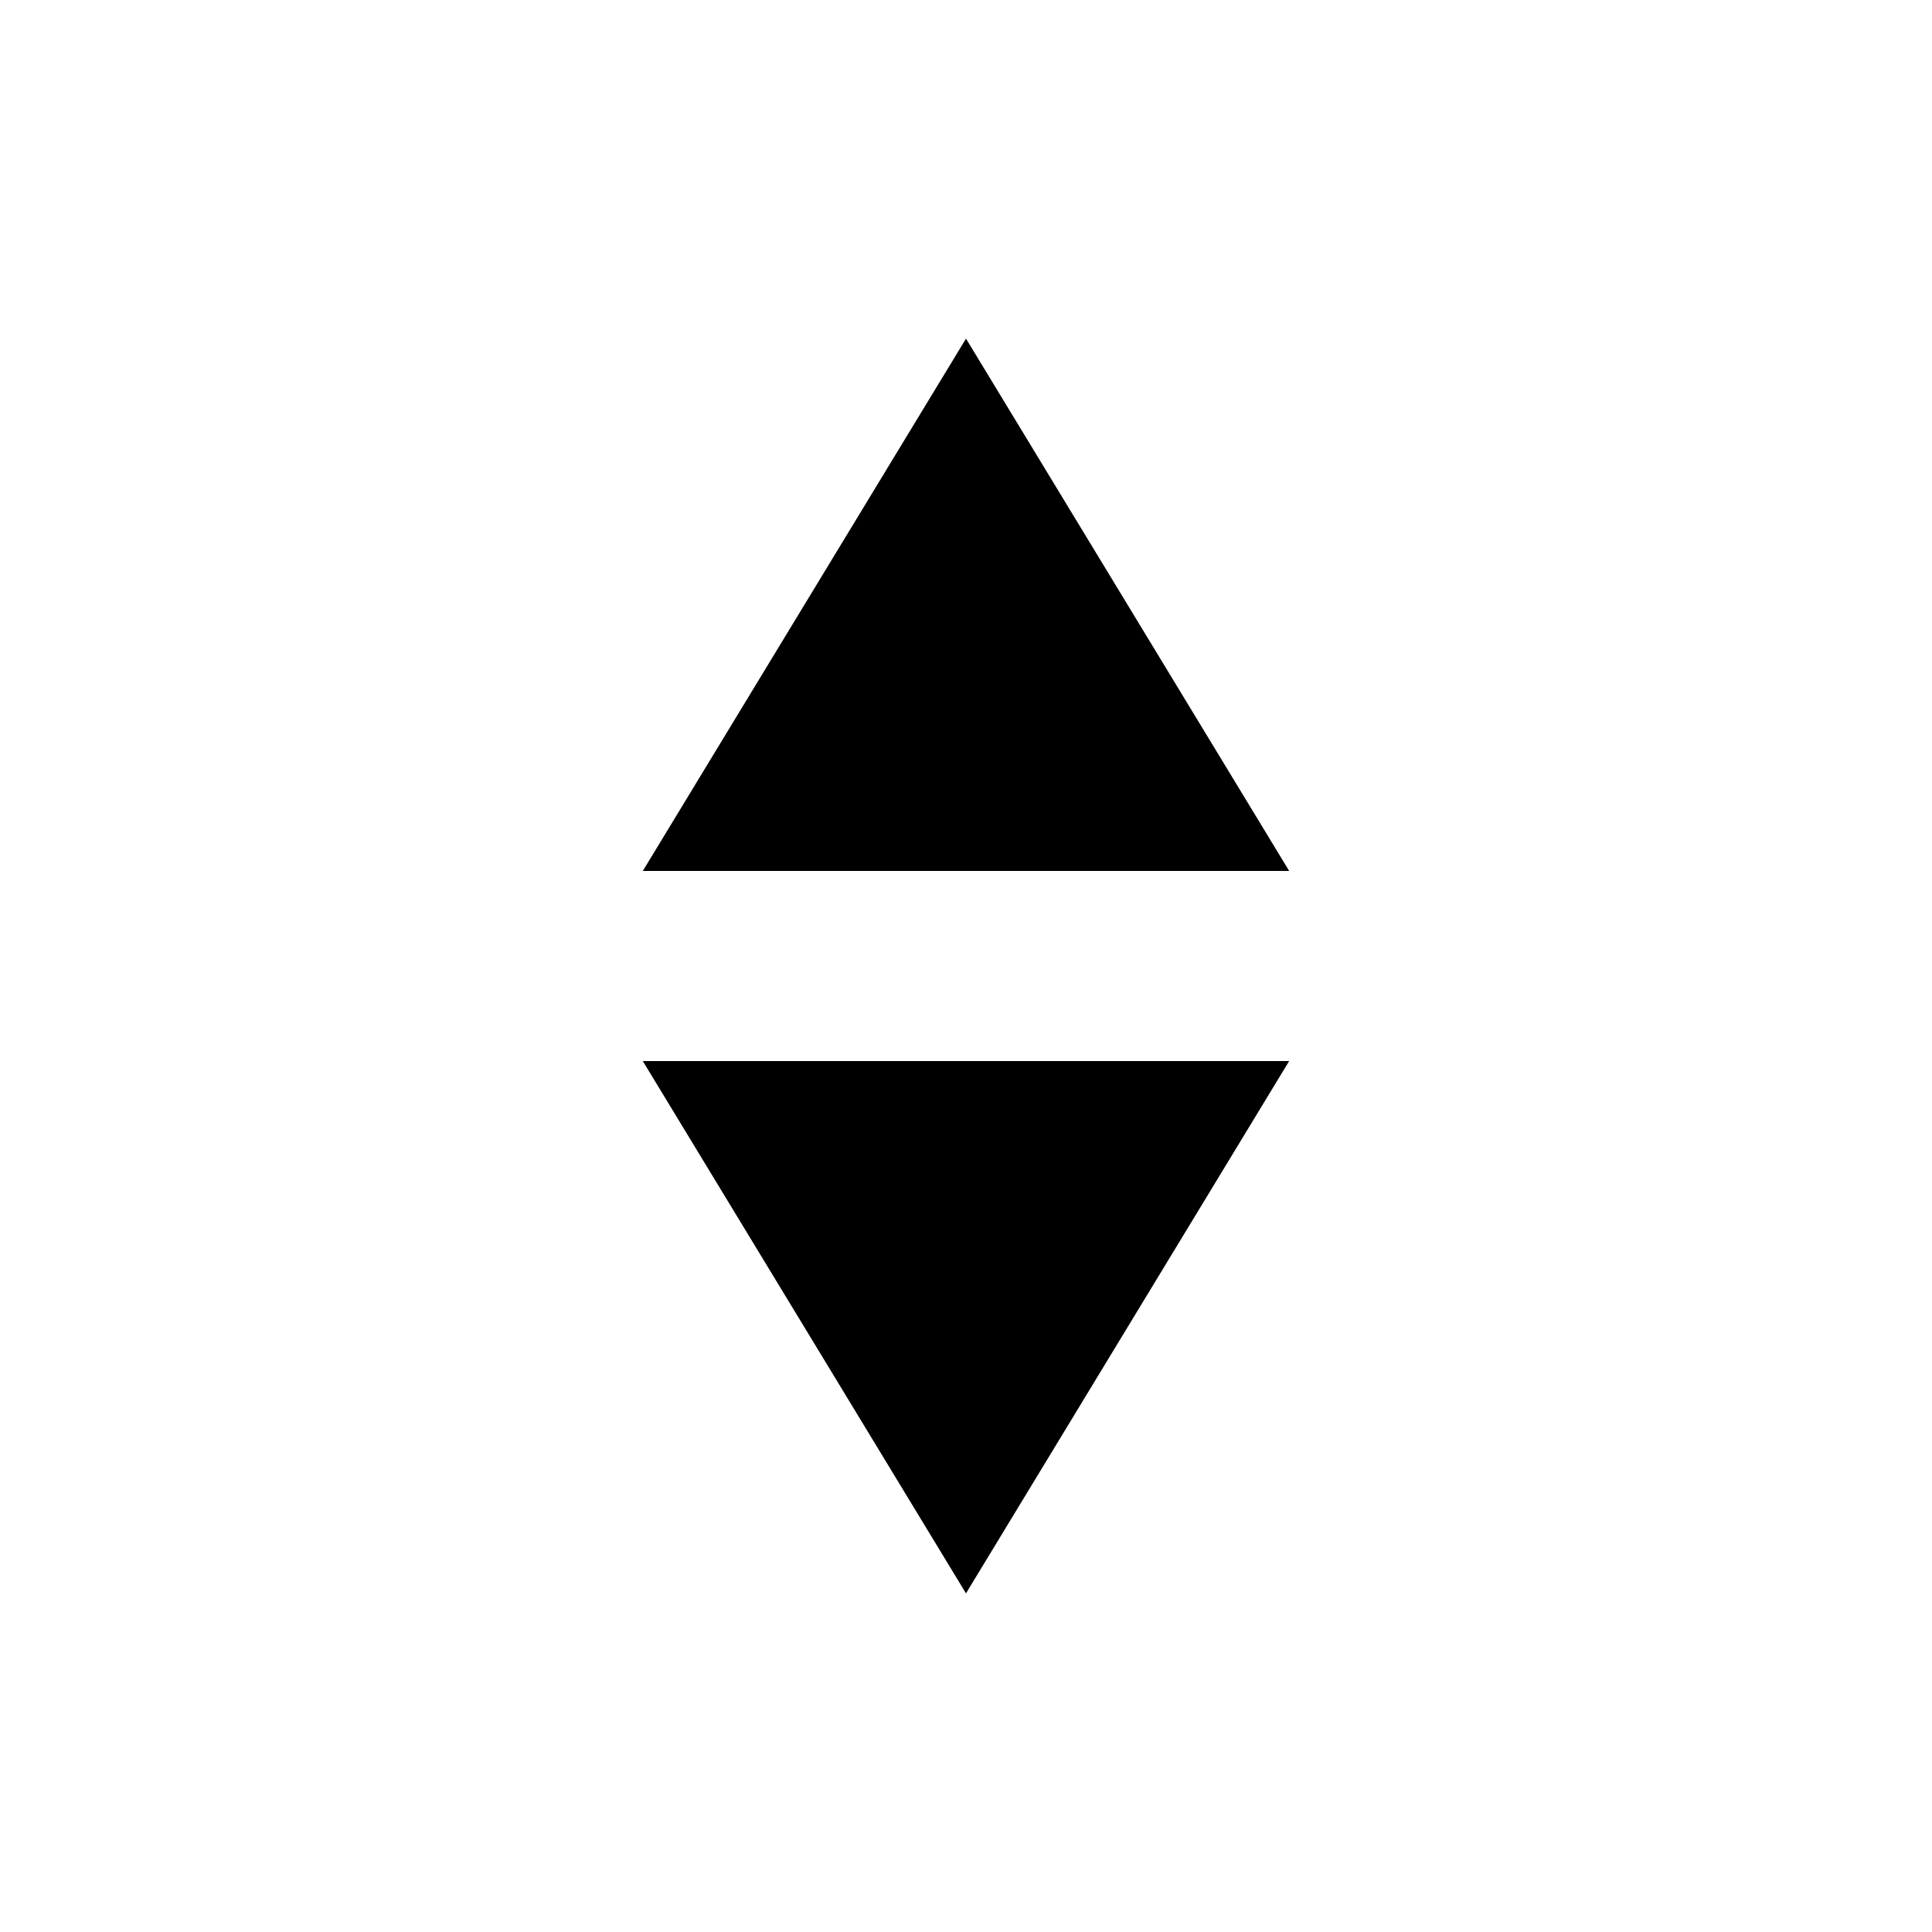
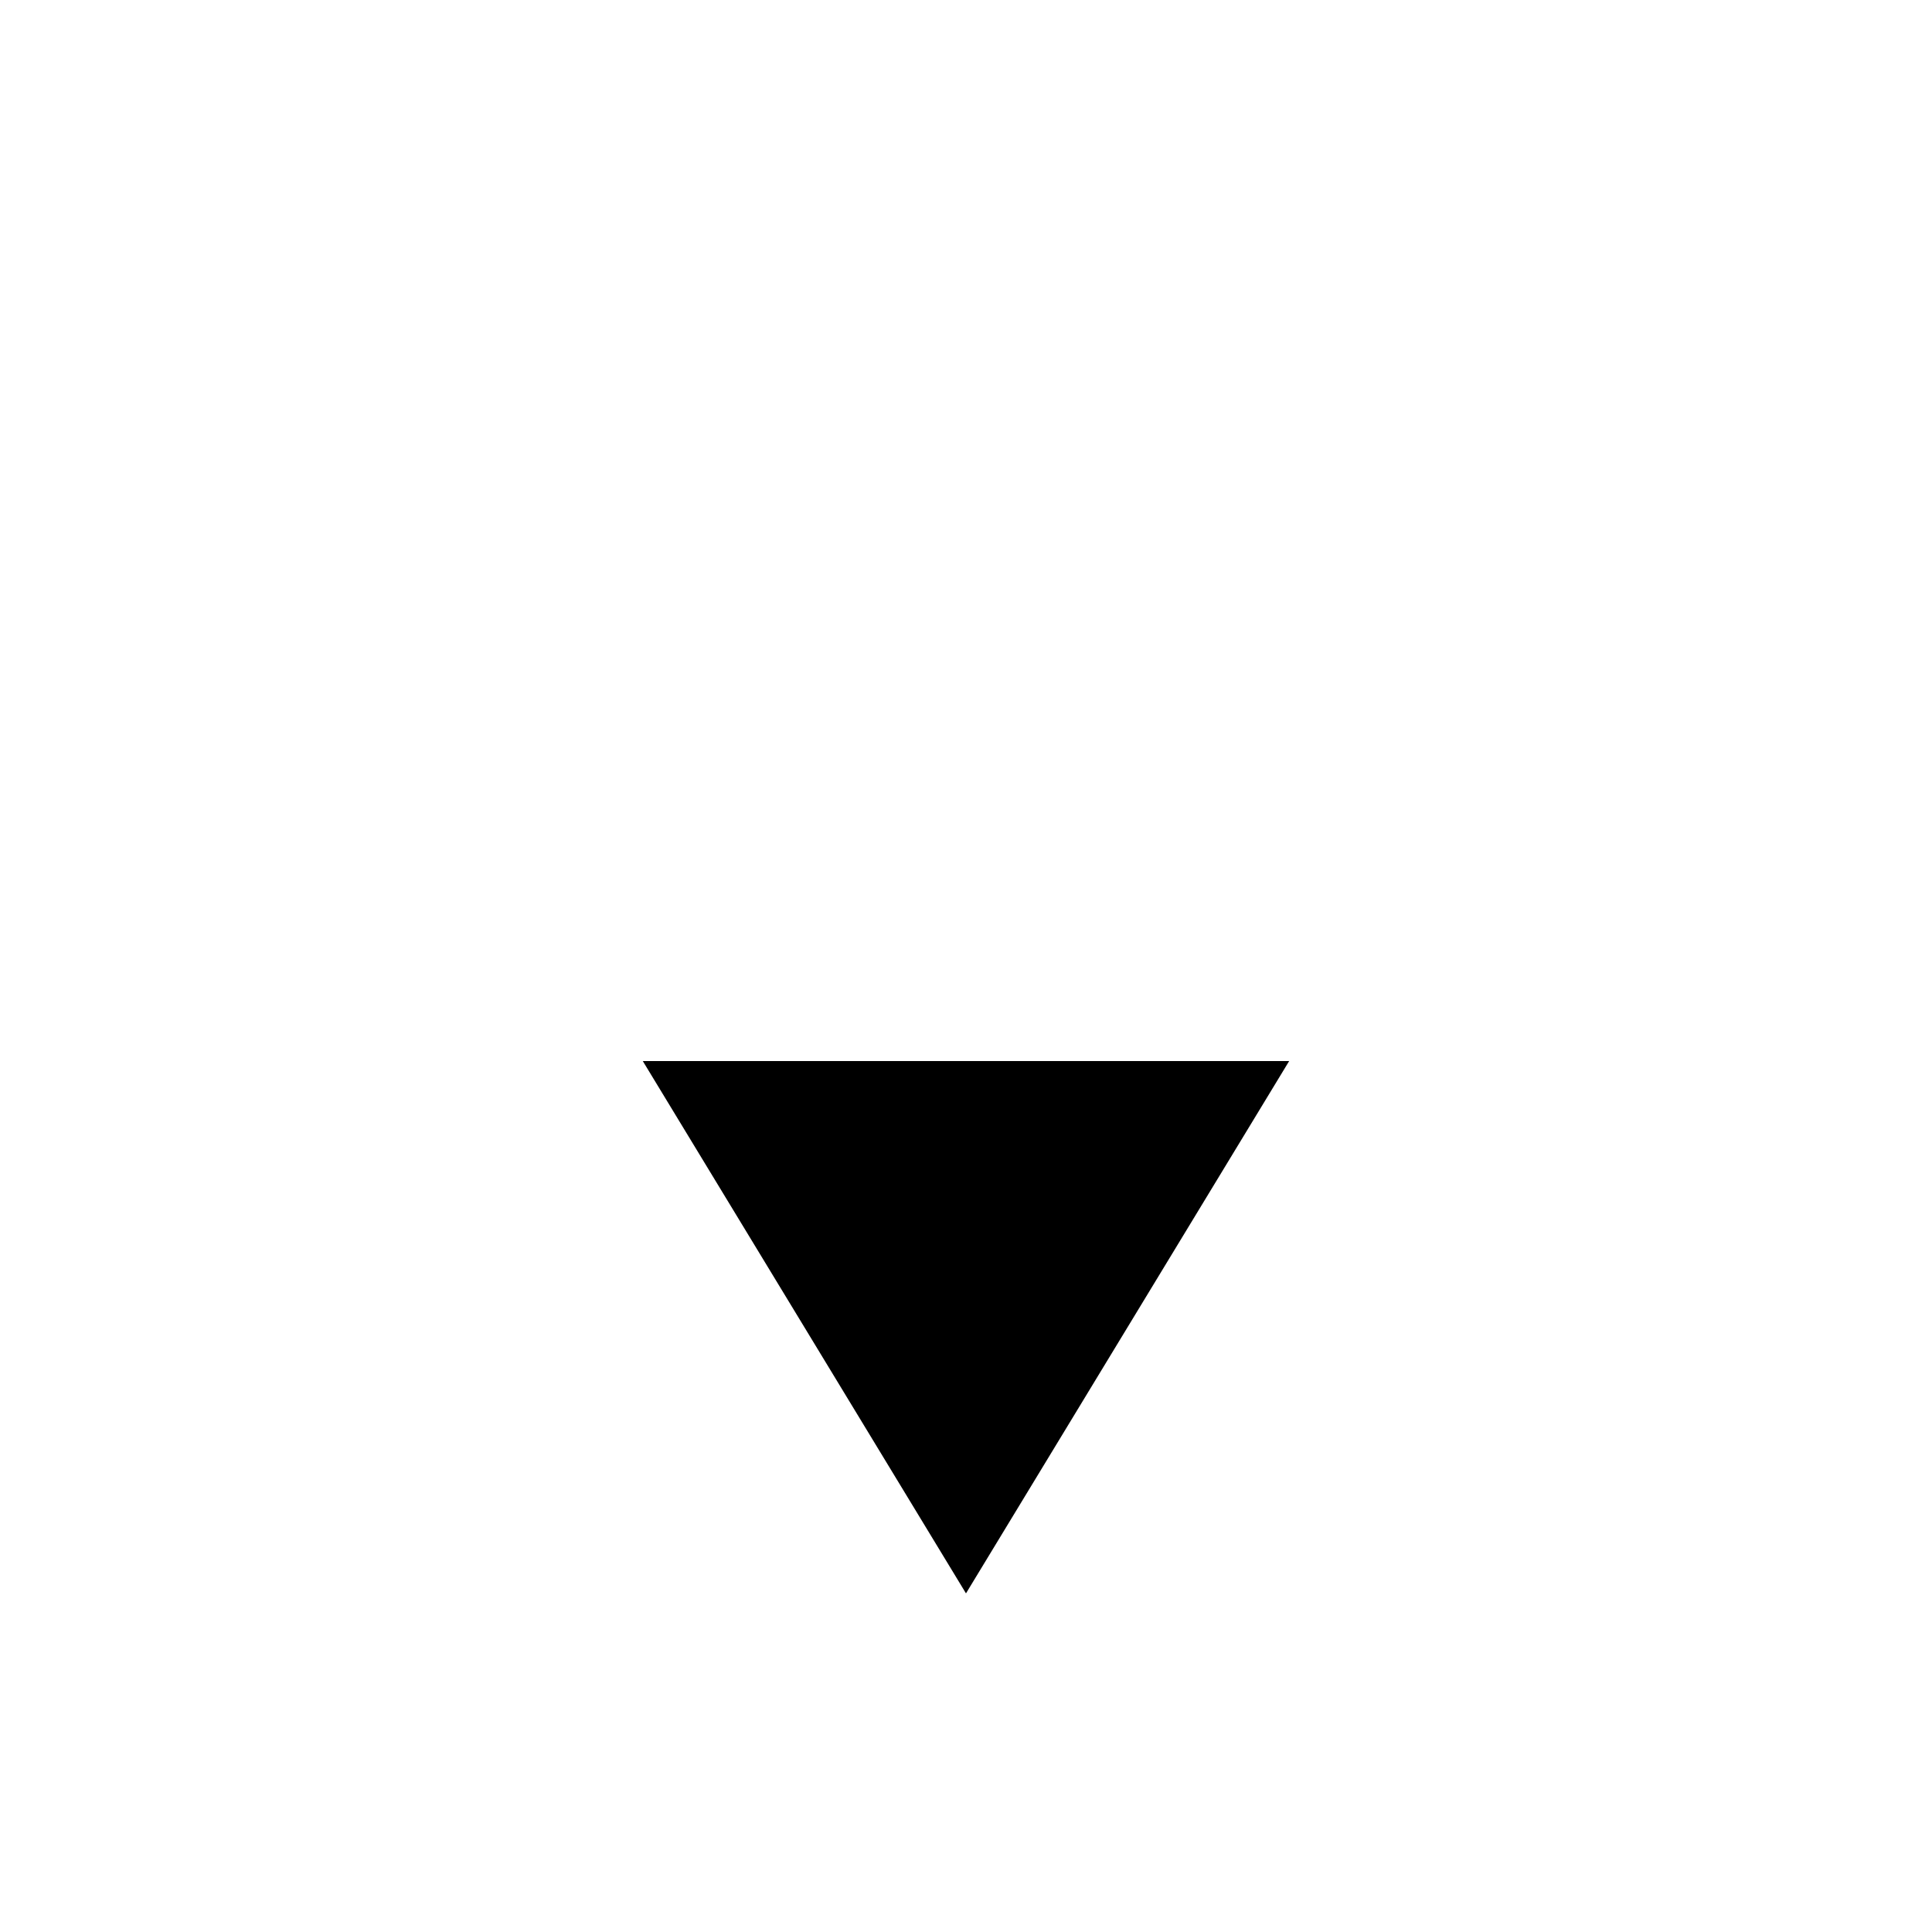
<svg xmlns="http://www.w3.org/2000/svg" fill="#000000" width="800px" height="800px" version="1.1" viewBox="144 144 512 512">
-   <path d="m485.64 425.19-85.645 141.07-85.648-141.07zm-171.29-50.379 85.648-141.07 85.645 141.07z" fill-rule="evenodd" />
+   <path d="m485.64 425.19-85.645 141.07-85.648-141.07zz" fill-rule="evenodd" />
</svg>